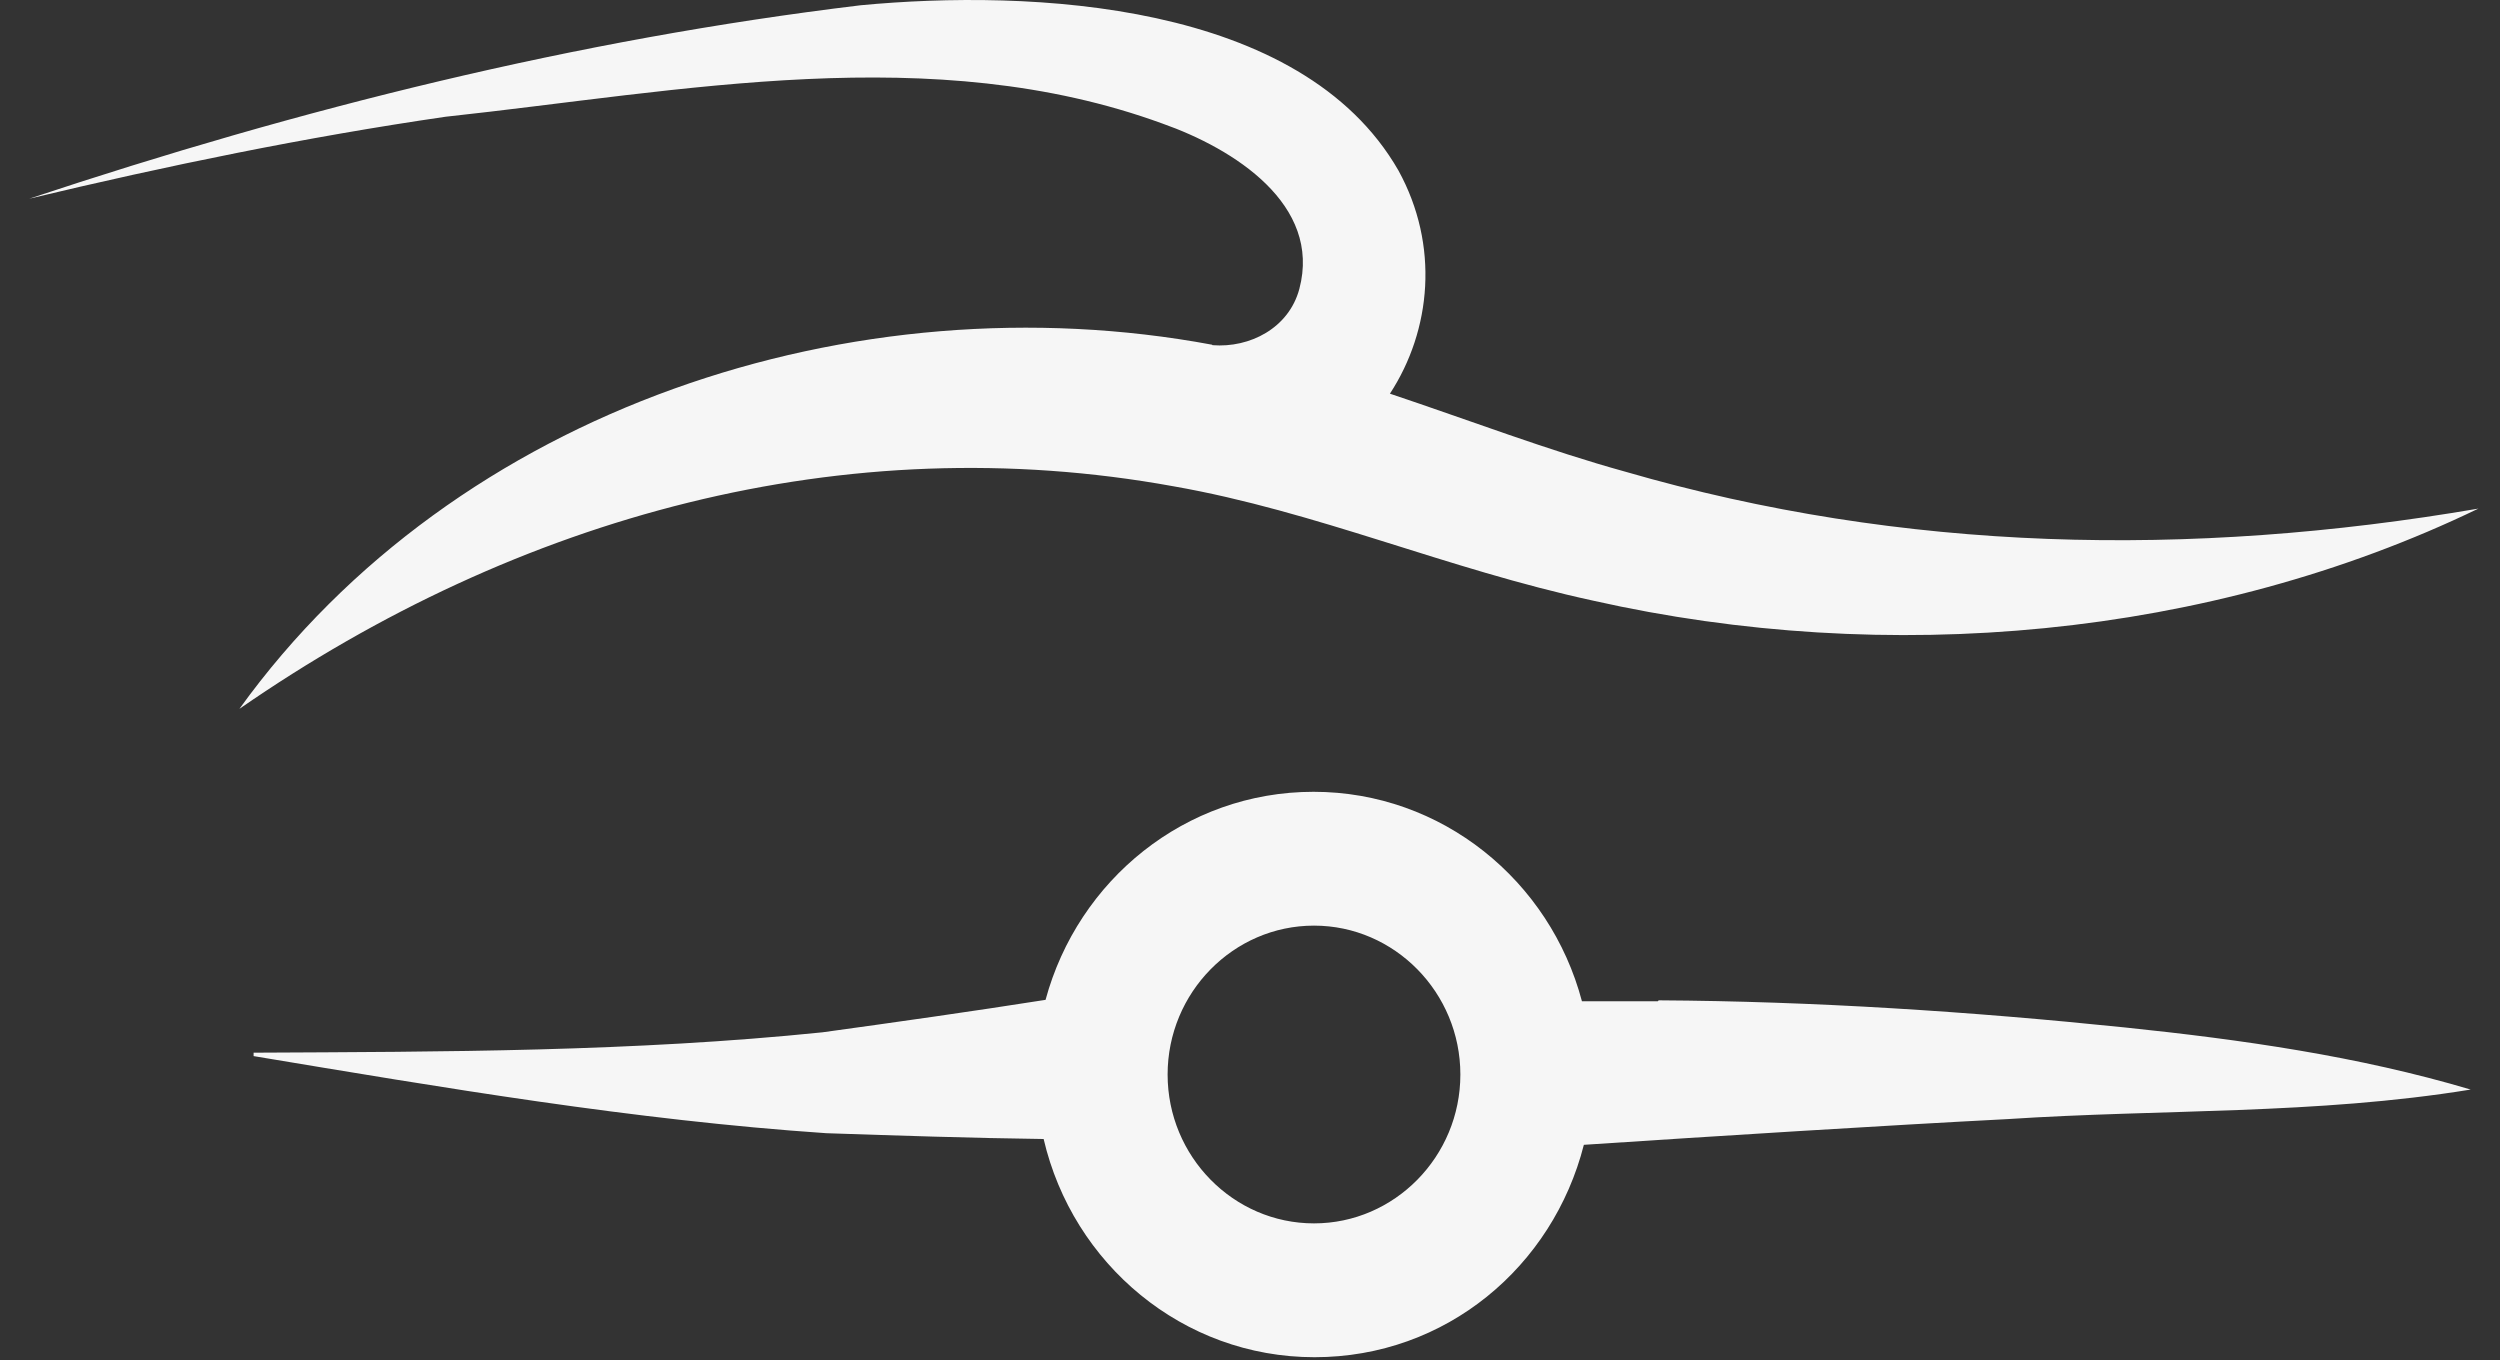
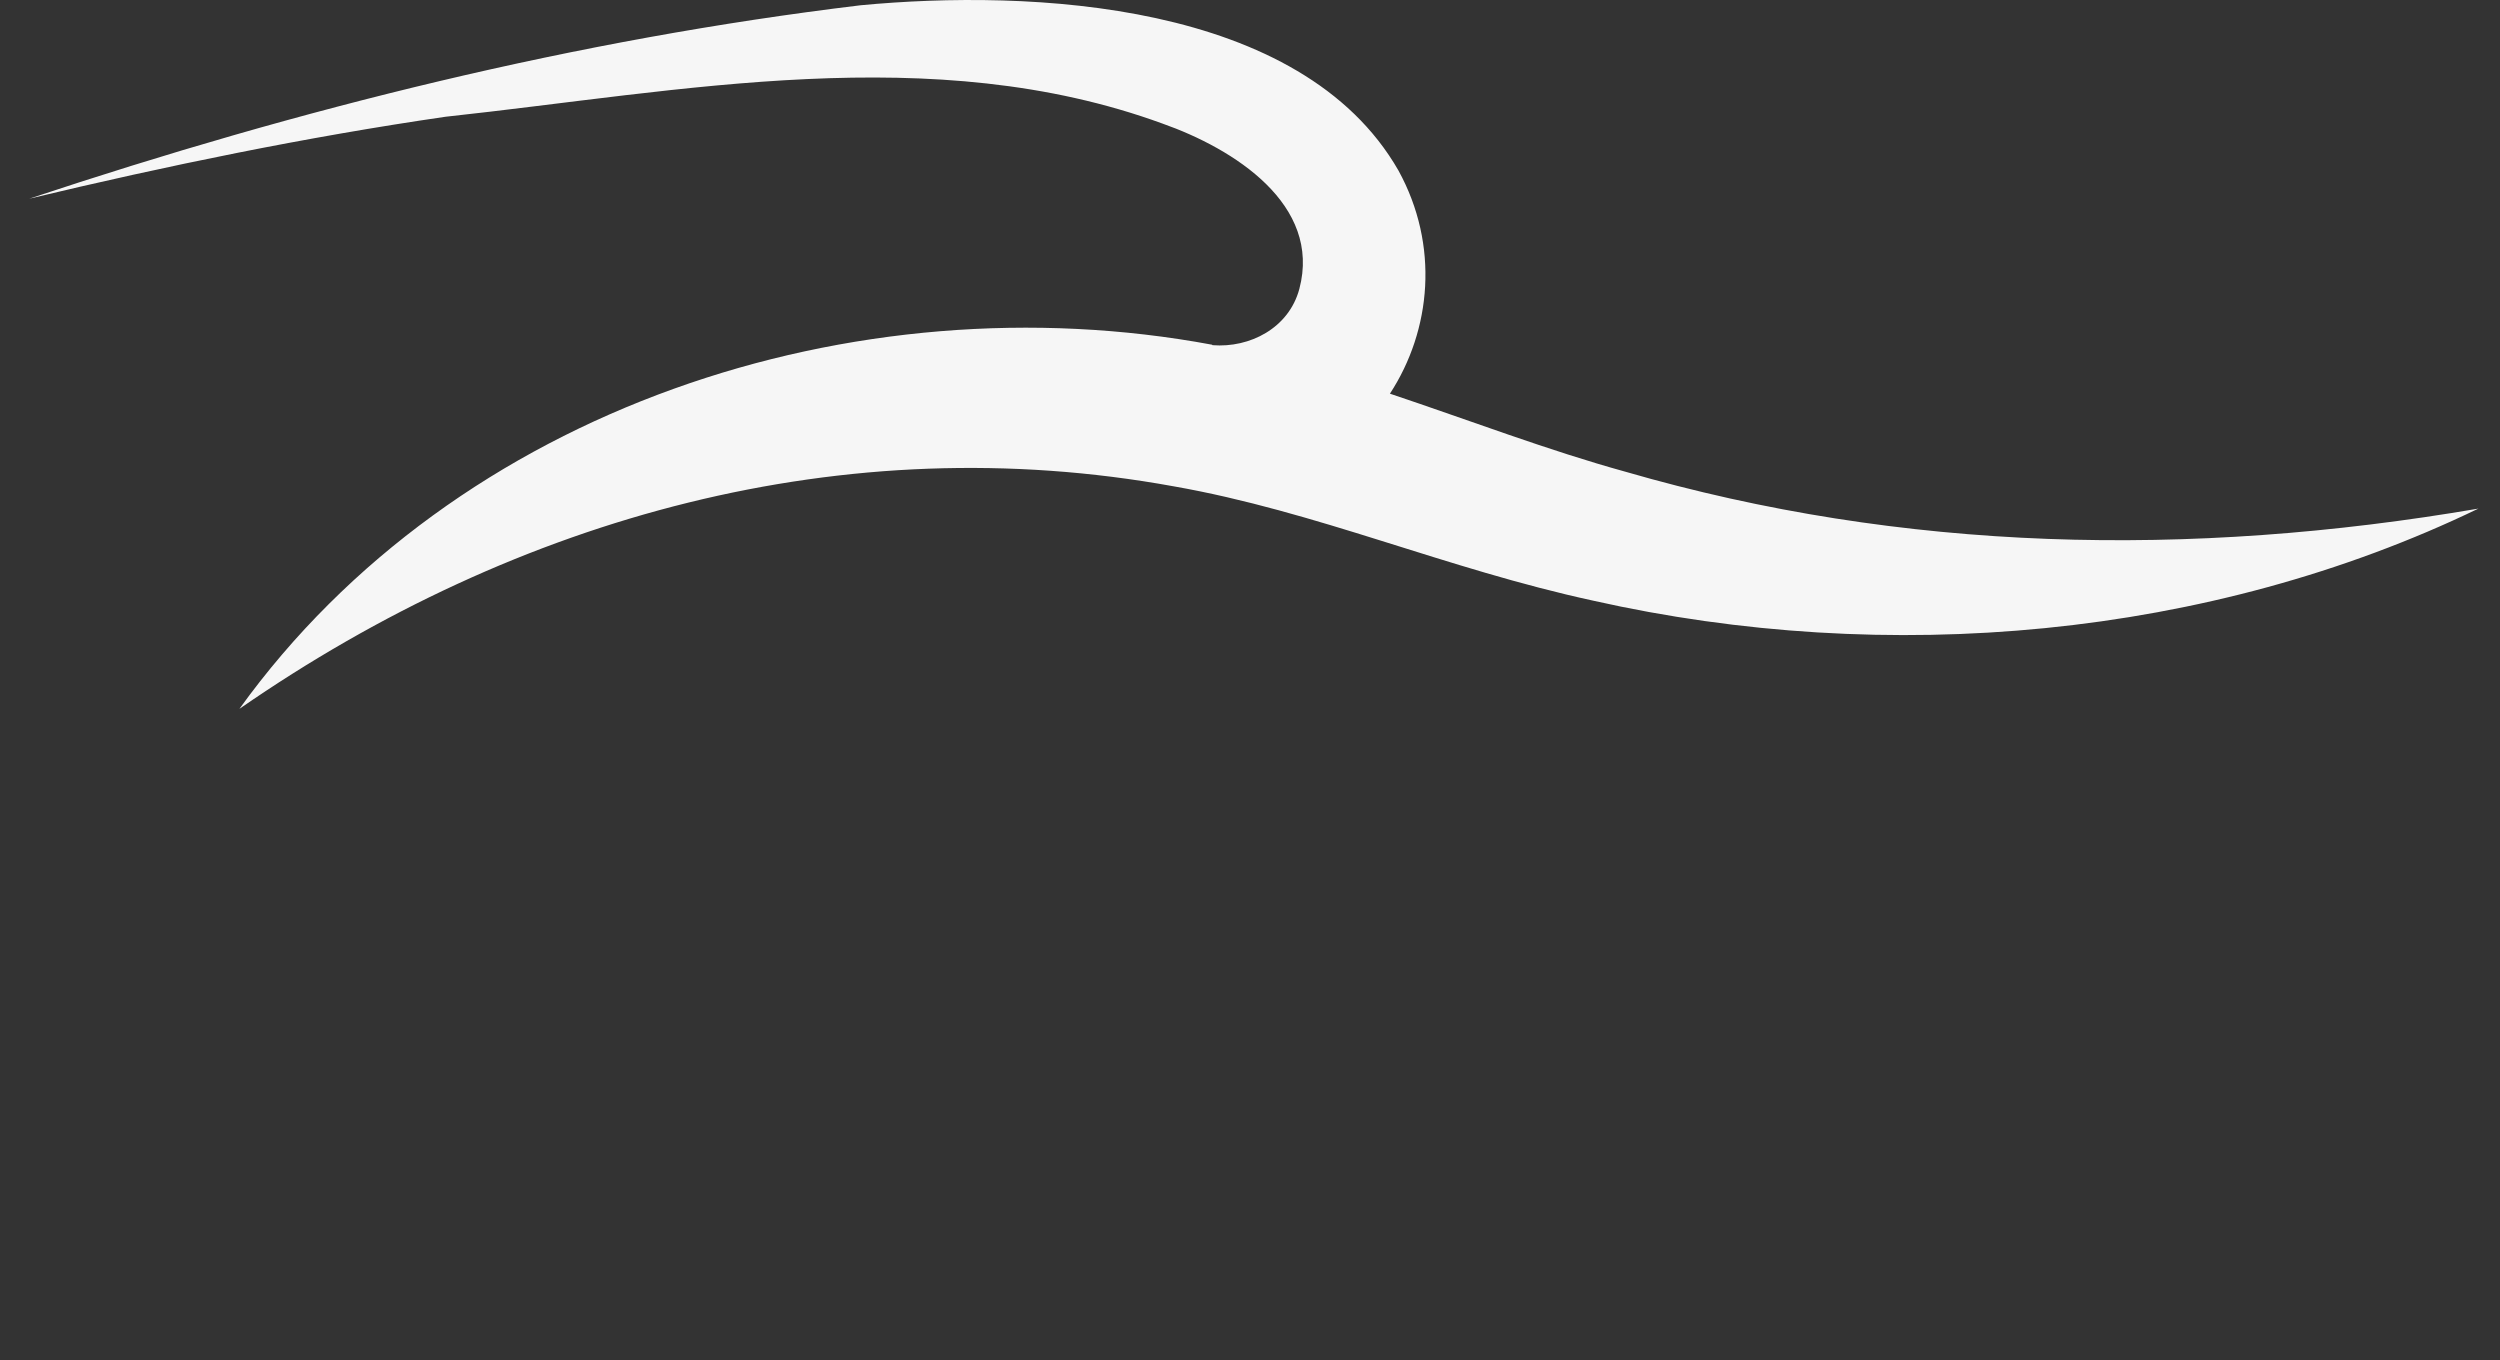
<svg xmlns="http://www.w3.org/2000/svg" width="68" height="37" viewBox="0 0 68 37" fill="none">
  <rect x="0" y="0" width="68" height="37" fill="#333333" stroke="none" />
  <path d="M32.968 9.376C23.268 7.569 12.413 11.09 6.512 19.281C14.112 14.018 22.995 11.605 31.918 13.227C35.821 13.913 39.323 15.469 43.343 16.34C51.319 18.134 60.086 17.369 67.413 13.834C59.554 15.179 51.76 15.021 44.212 12.831C42.111 12.251 40.01 11.446 37.806 10.708C38.934 8.98 39.154 6.672 38.039 4.64C35.393 0.024 28.014 -0.293 23.41 0.143C15.655 1.079 8.172 2.952 0.793 5.405C4.541 4.508 8.315 3.73 12.115 3.176C18.586 2.477 25.369 1.079 31.619 3.361C33.565 4.047 35.951 5.564 35.342 7.859C35.056 8.927 33.993 9.468 32.981 9.389L32.968 9.376Z" fill="#F6F6F6" />
-   <path d="M45.091 27.235C44.404 27.235 43.717 27.235 43.029 27.235C42.16 23.951 39.216 21.537 35.728 21.537C32.239 21.537 29.321 23.938 28.439 27.196C26.429 27.512 24.38 27.802 22.37 28.079C17.235 28.607 12.073 28.607 6.898 28.633V28.726C12.047 29.583 17.235 30.467 22.474 30.823C24.432 30.889 26.416 30.955 28.387 30.981C29.179 34.384 32.174 36.916 35.754 36.916C39.333 36.916 42.238 34.45 43.081 31.139C46.66 30.902 51.277 30.612 54.597 30.44C58.812 30.163 62.988 30.322 67.203 29.636C64.142 28.726 60.965 28.277 57.8 27.947C53.586 27.512 49.345 27.235 45.117 27.209L45.091 27.235ZM35.741 33.276C33.549 33.276 31.759 31.456 31.759 29.227C31.759 26.998 33.549 25.177 35.741 25.177C37.932 25.177 39.722 26.998 39.722 29.227C39.722 31.456 37.932 33.276 35.741 33.276Z" fill="#F6F6F6" />
</svg>